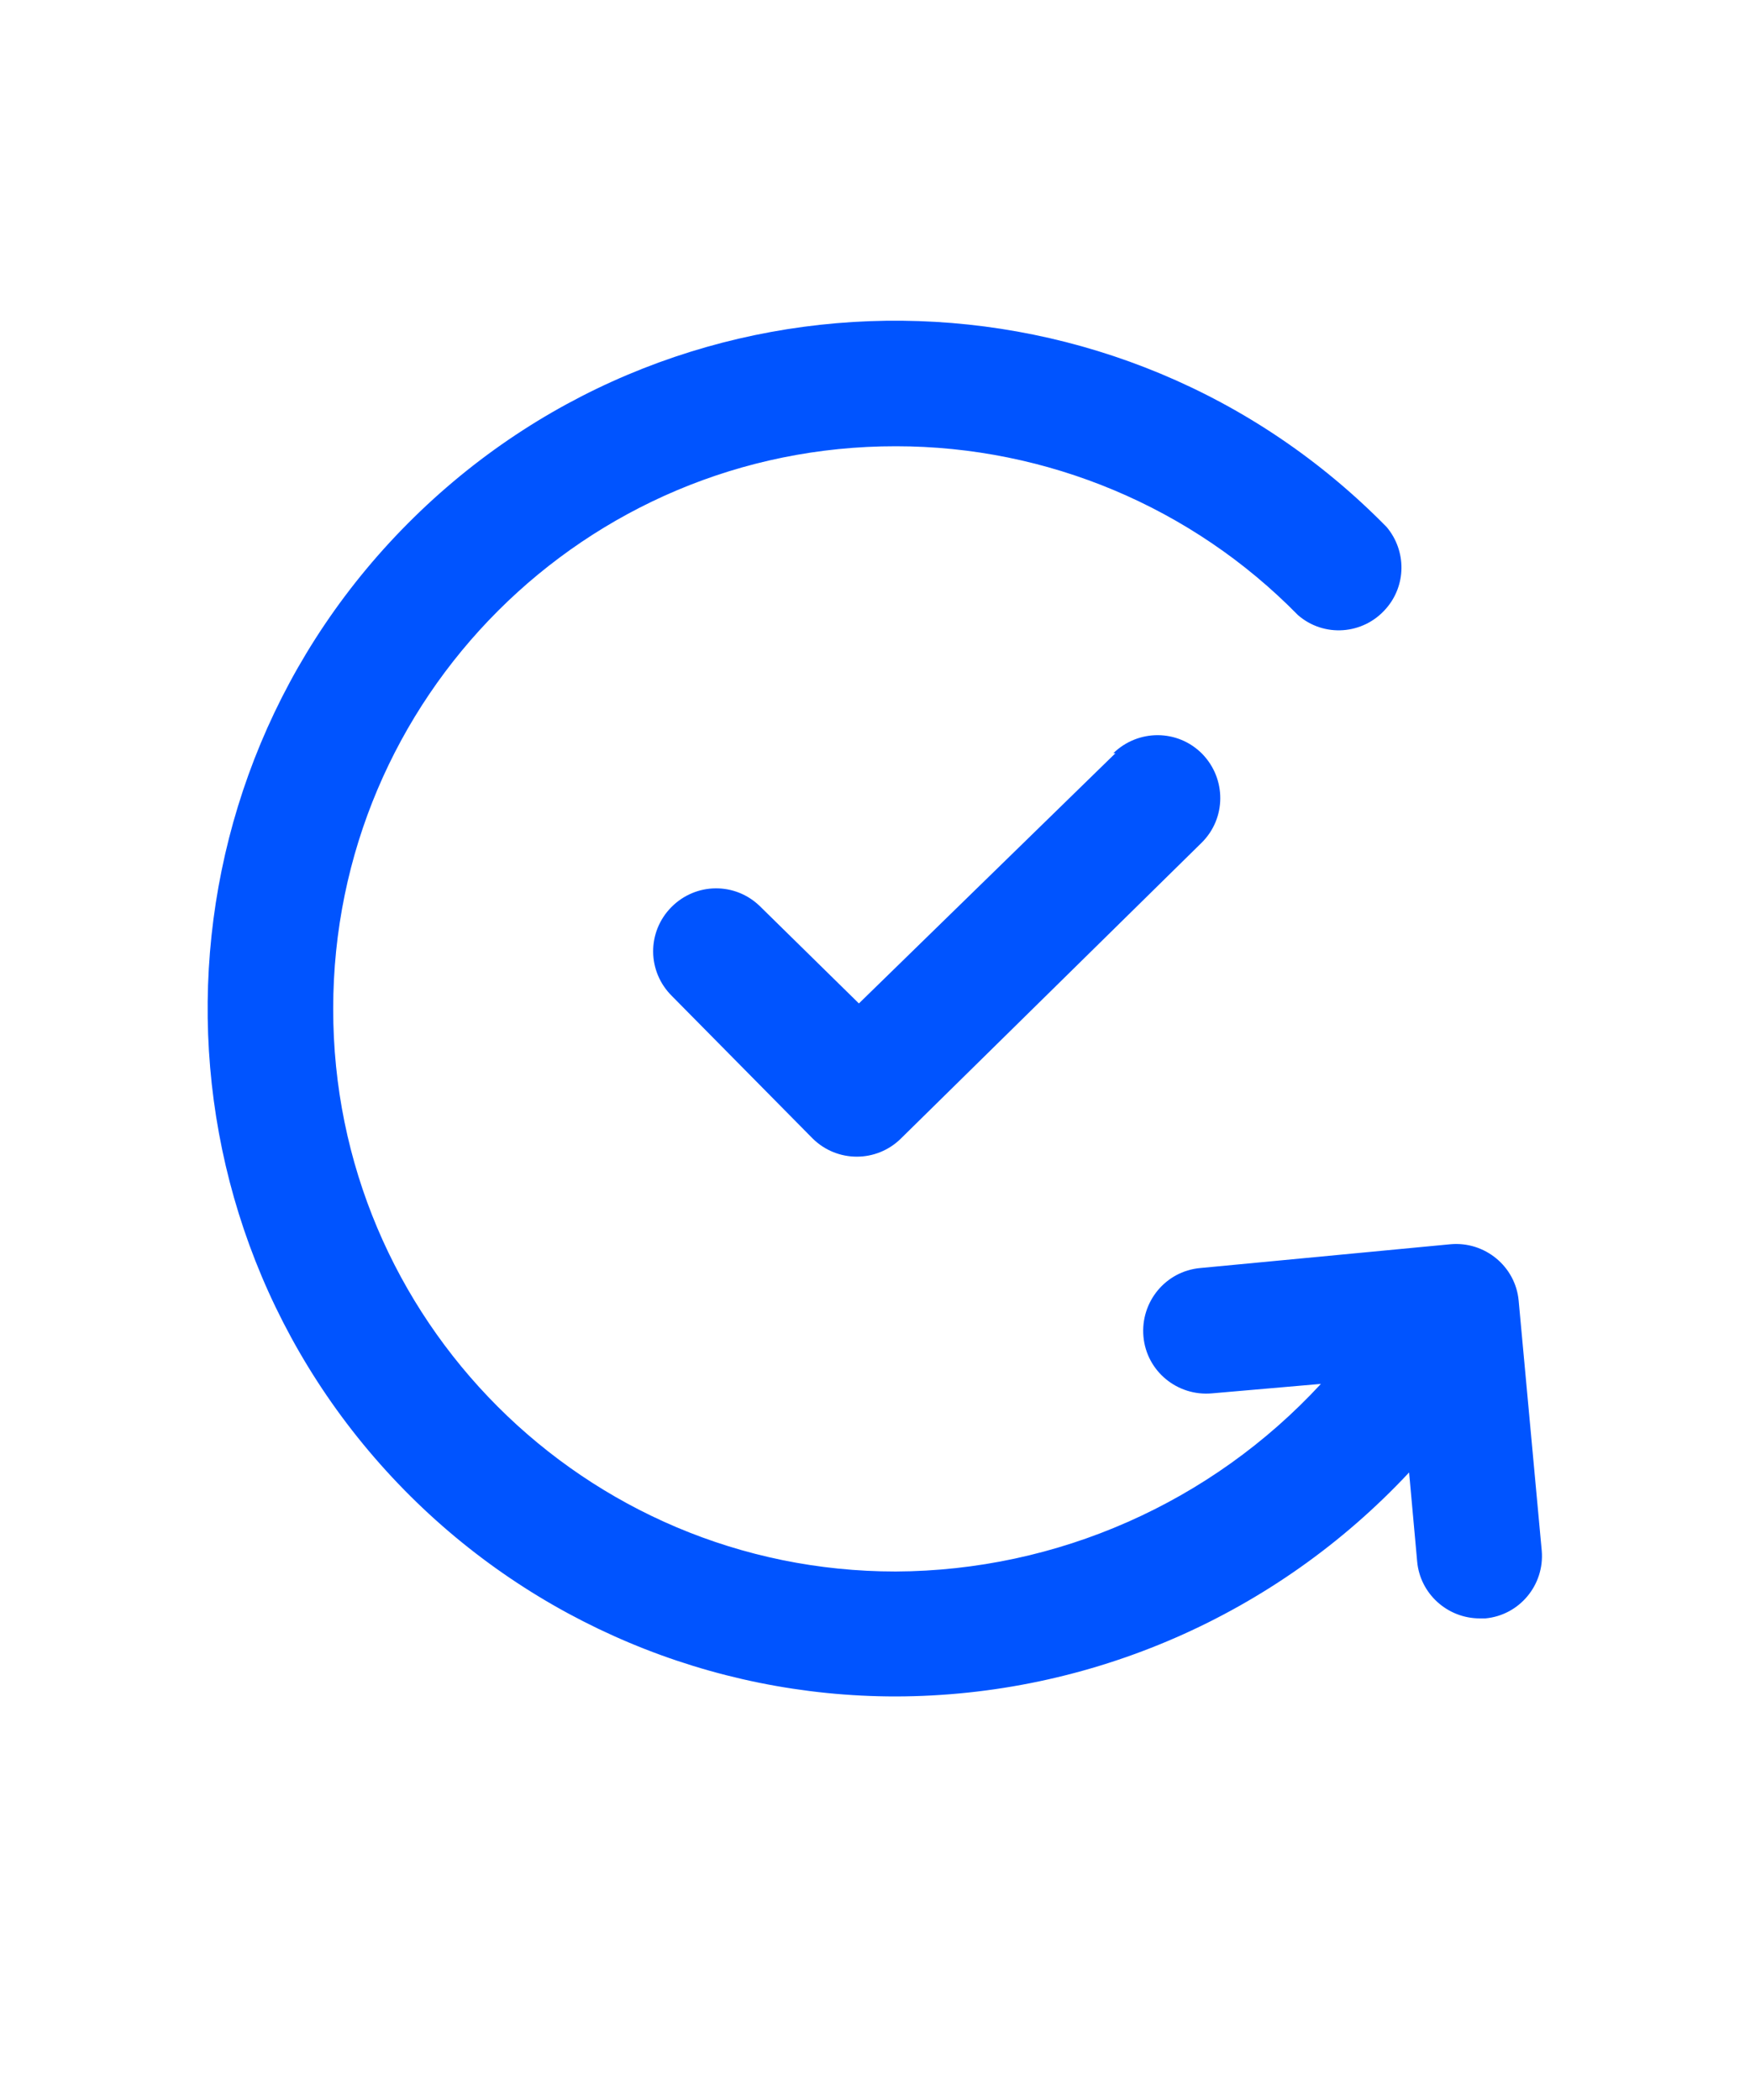
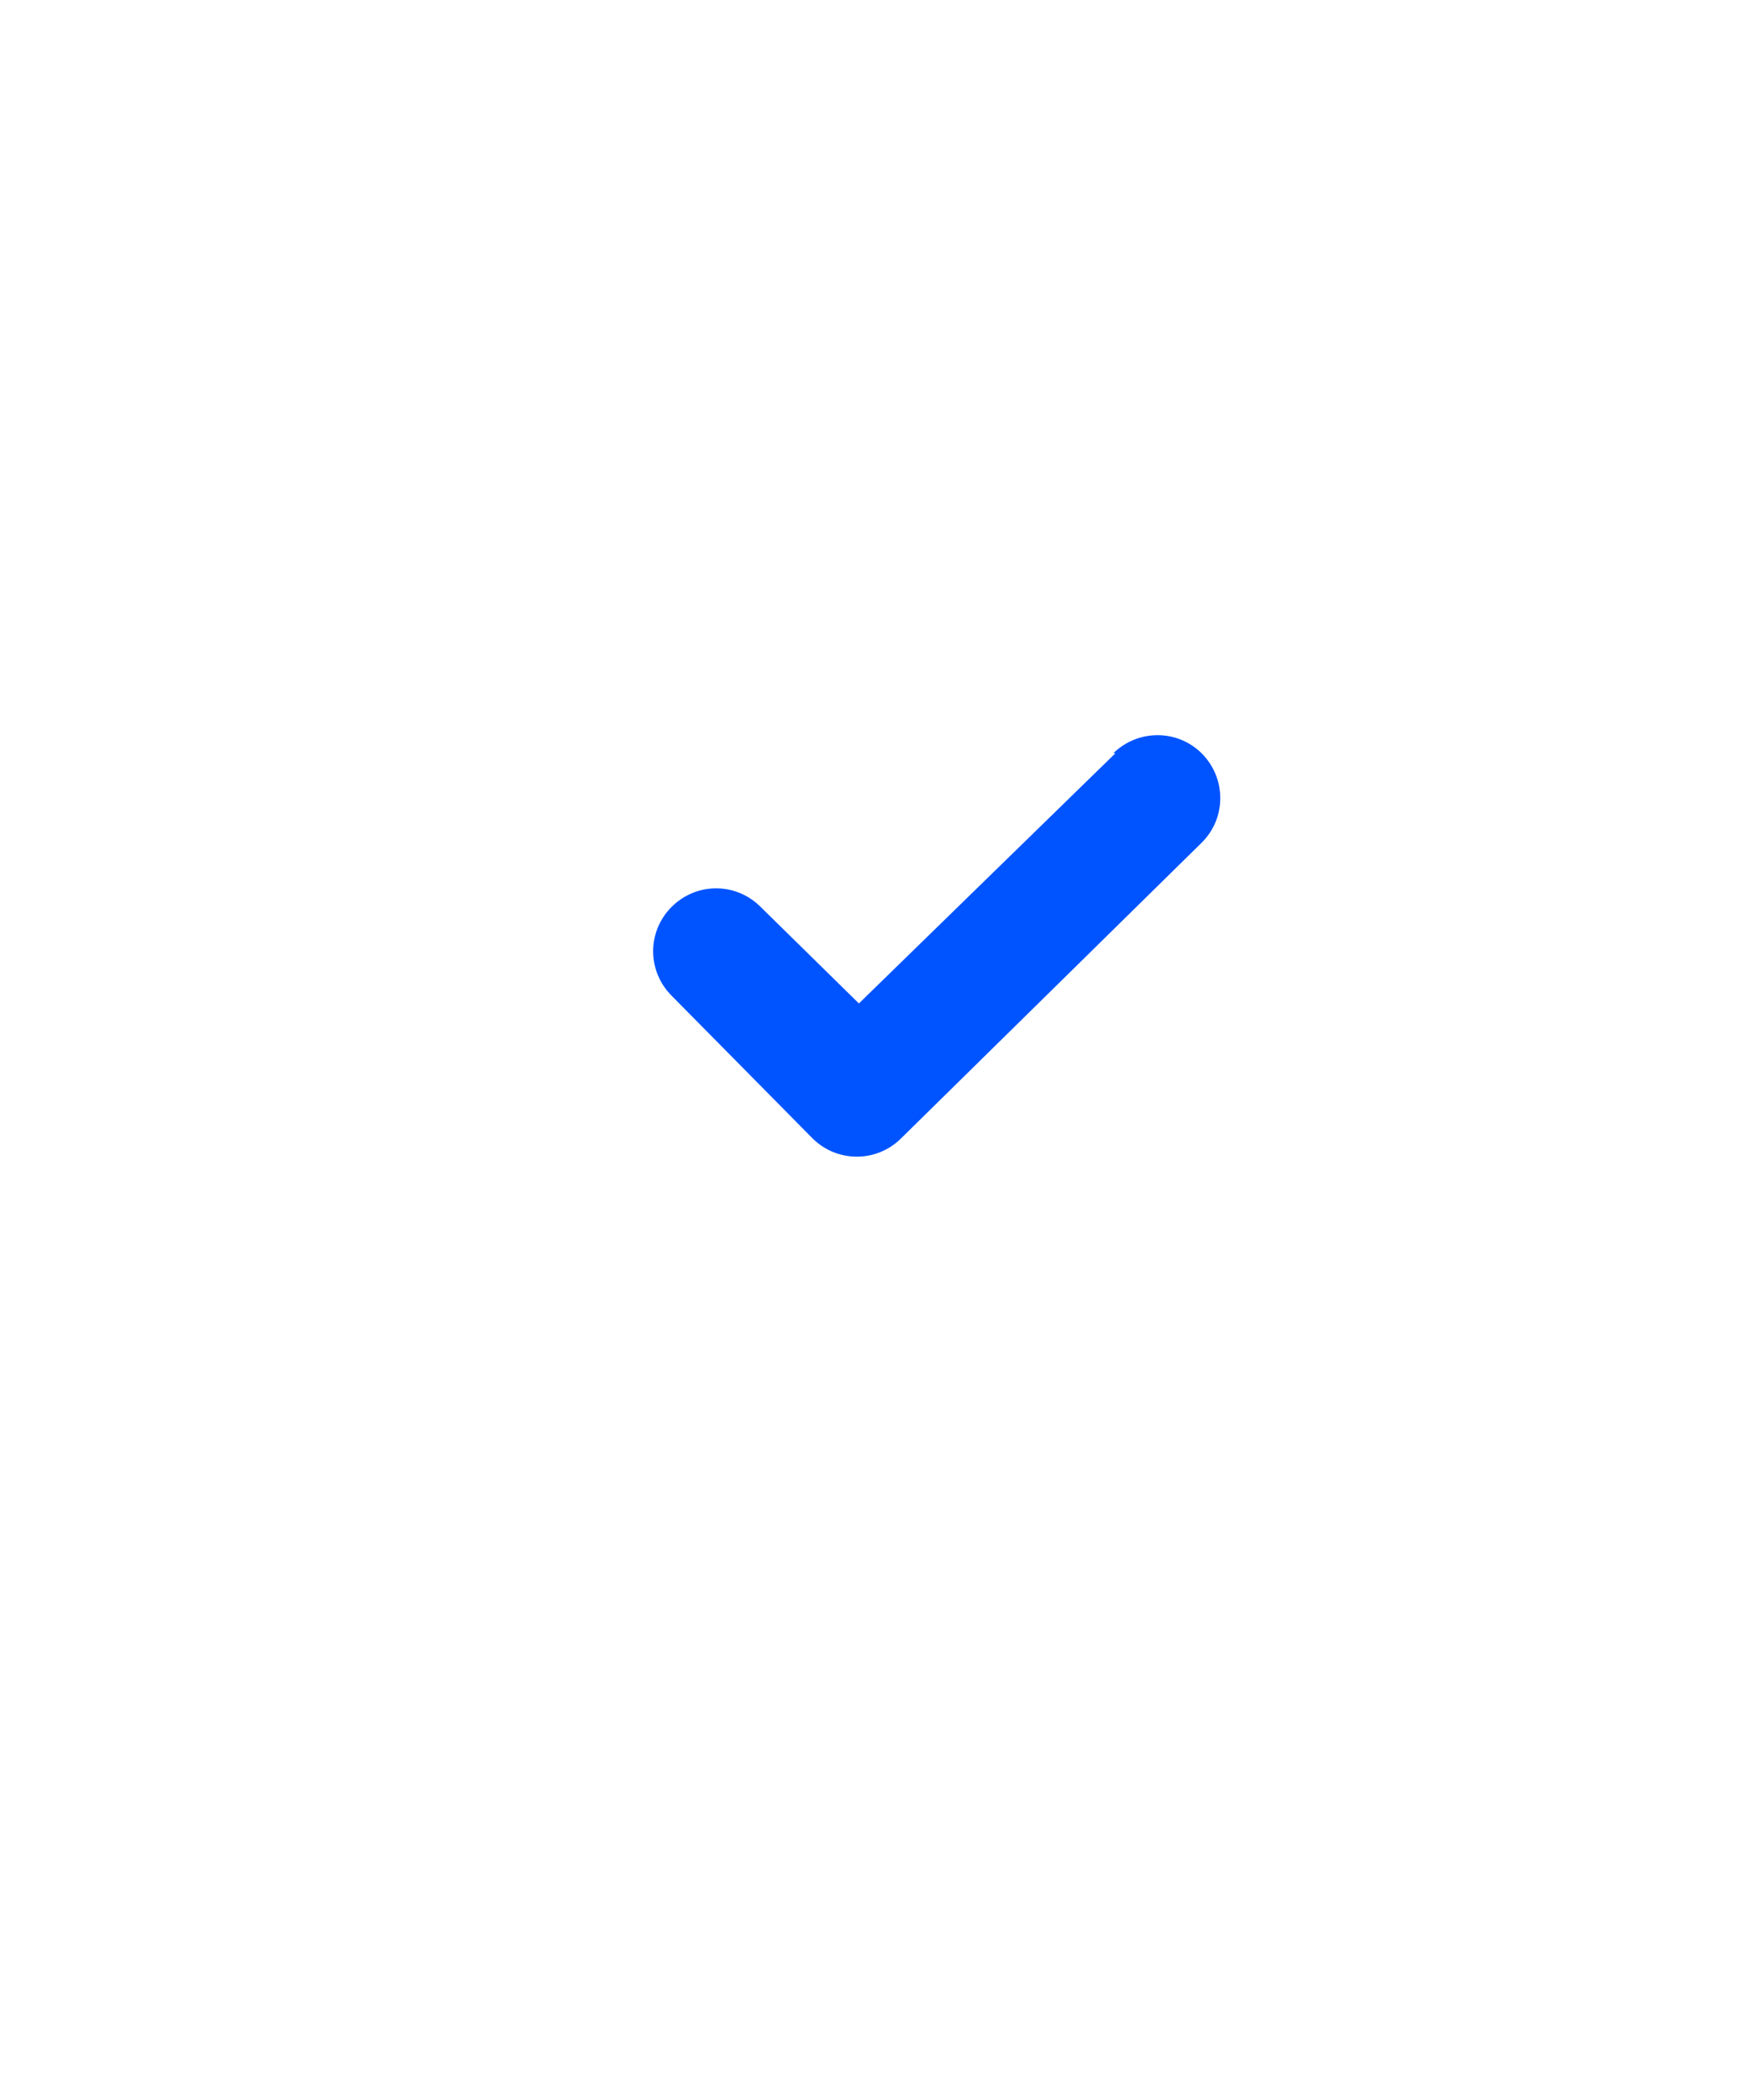
<svg xmlns="http://www.w3.org/2000/svg" id="Warstwa_1" data-name="Warstwa 1" viewBox="0 0 50 60">
  <defs>
    <style>
      .cls-1 {
        fill: #0054ff;
      }
    </style>
  </defs>
-   <path class="cls-1" d="M43.39,37.16c-.09-.98-.97-1.7-1.95-1.61l-7.15.68c-.99.09-1.71.97-1.62,1.96.09.99.97,1.71,1.96,1.62l3.11-.27c-3.13,3.39-7.53,5.34-12.15,5.36-8.88,0-16.08-7.2-16.07-16.08,0-8.88,7.2-16.08,16.08-16.07,4.32,0,8.46,1.74,11.48,4.82.74.65,1.87.57,2.52-.18.58-.66.59-1.65.02-2.33-7.6-7.75-20.04-7.88-27.79-.28-7.75,7.6-7.88,20.04-.28,27.79,3.7,3.77,8.76,5.9,14.04,5.9,5.56-.01,10.87-2.33,14.67-6.4l.23,2.54c.08.92.86,1.63,1.79,1.63h.16c.97-.09,1.69-.95,1.61-1.93l-.66-7.15Z" />
  <path class="cls-1" d="M31.87,21.52l-7.33,7.15-2.82-2.77c-.71-.7-1.84-.69-2.54.02-.7.71-.69,1.84.02,2.54l4.02,4.07c.7.69,1.82.69,2.52,0l8.59-8.45c.71-.7.71-1.83.02-2.54-.7-.71-1.83-.71-2.54-.02h.05Z" />
</svg>